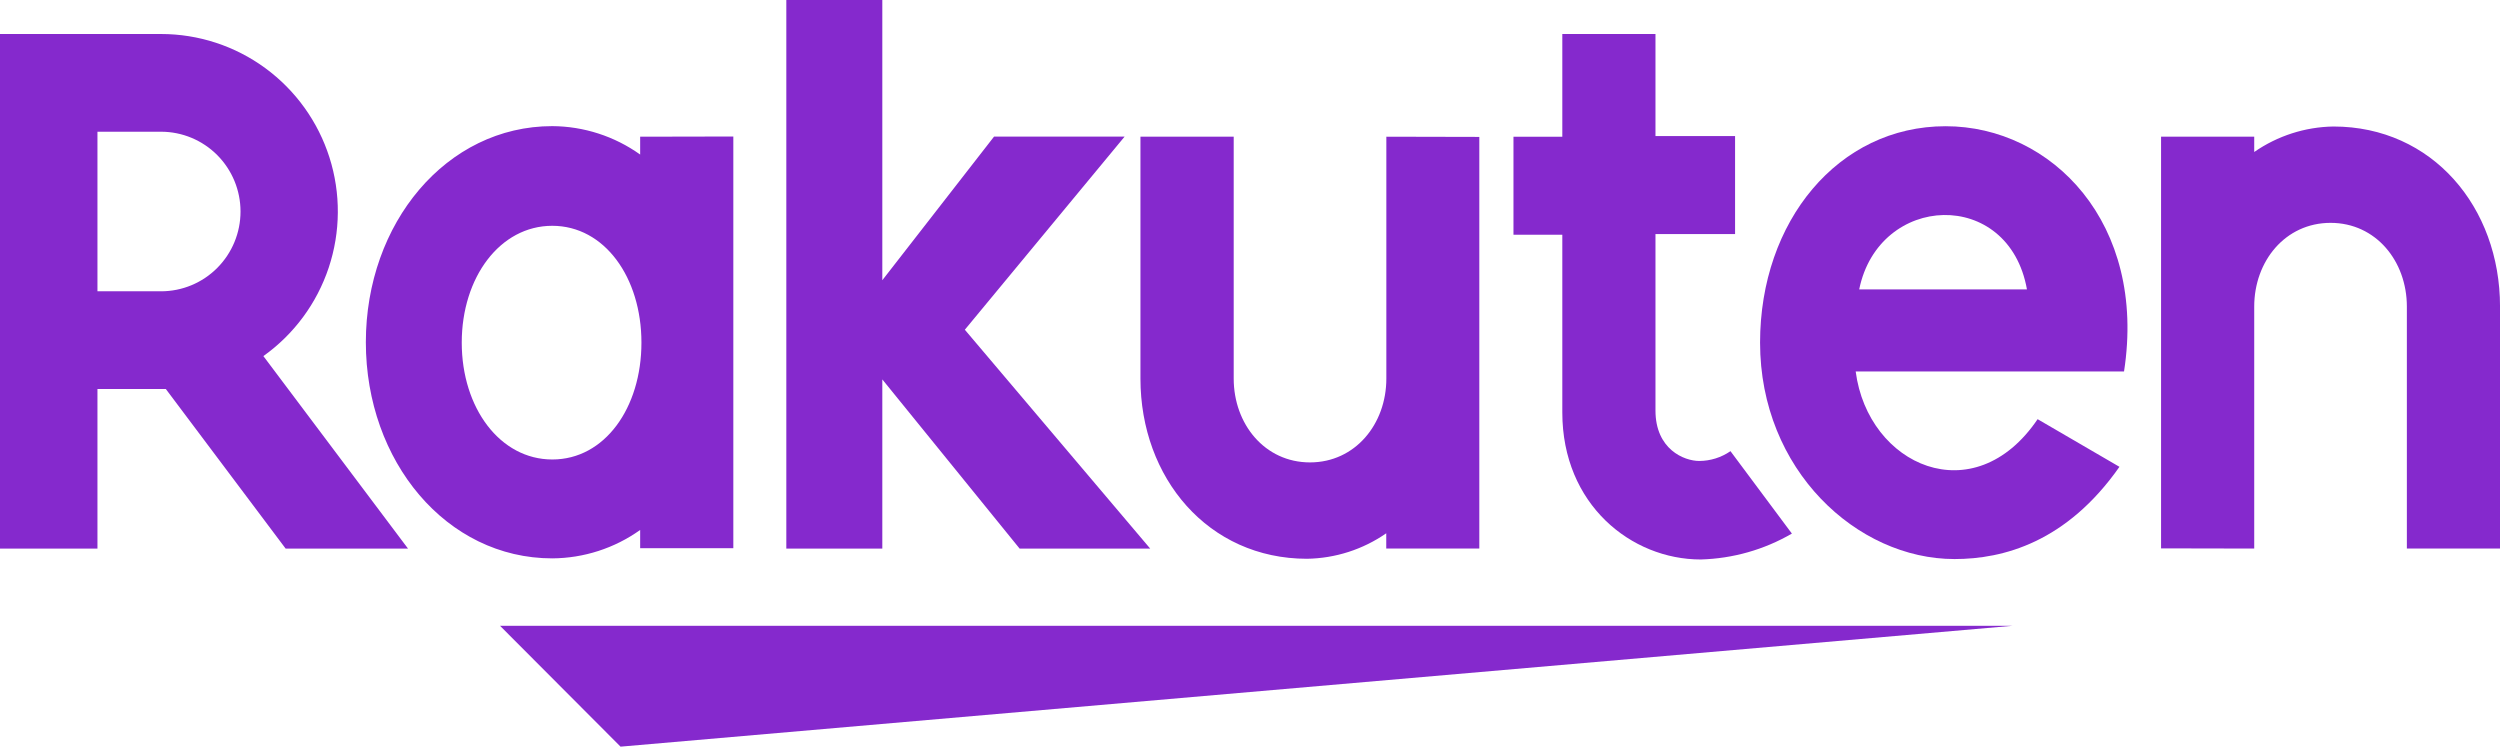
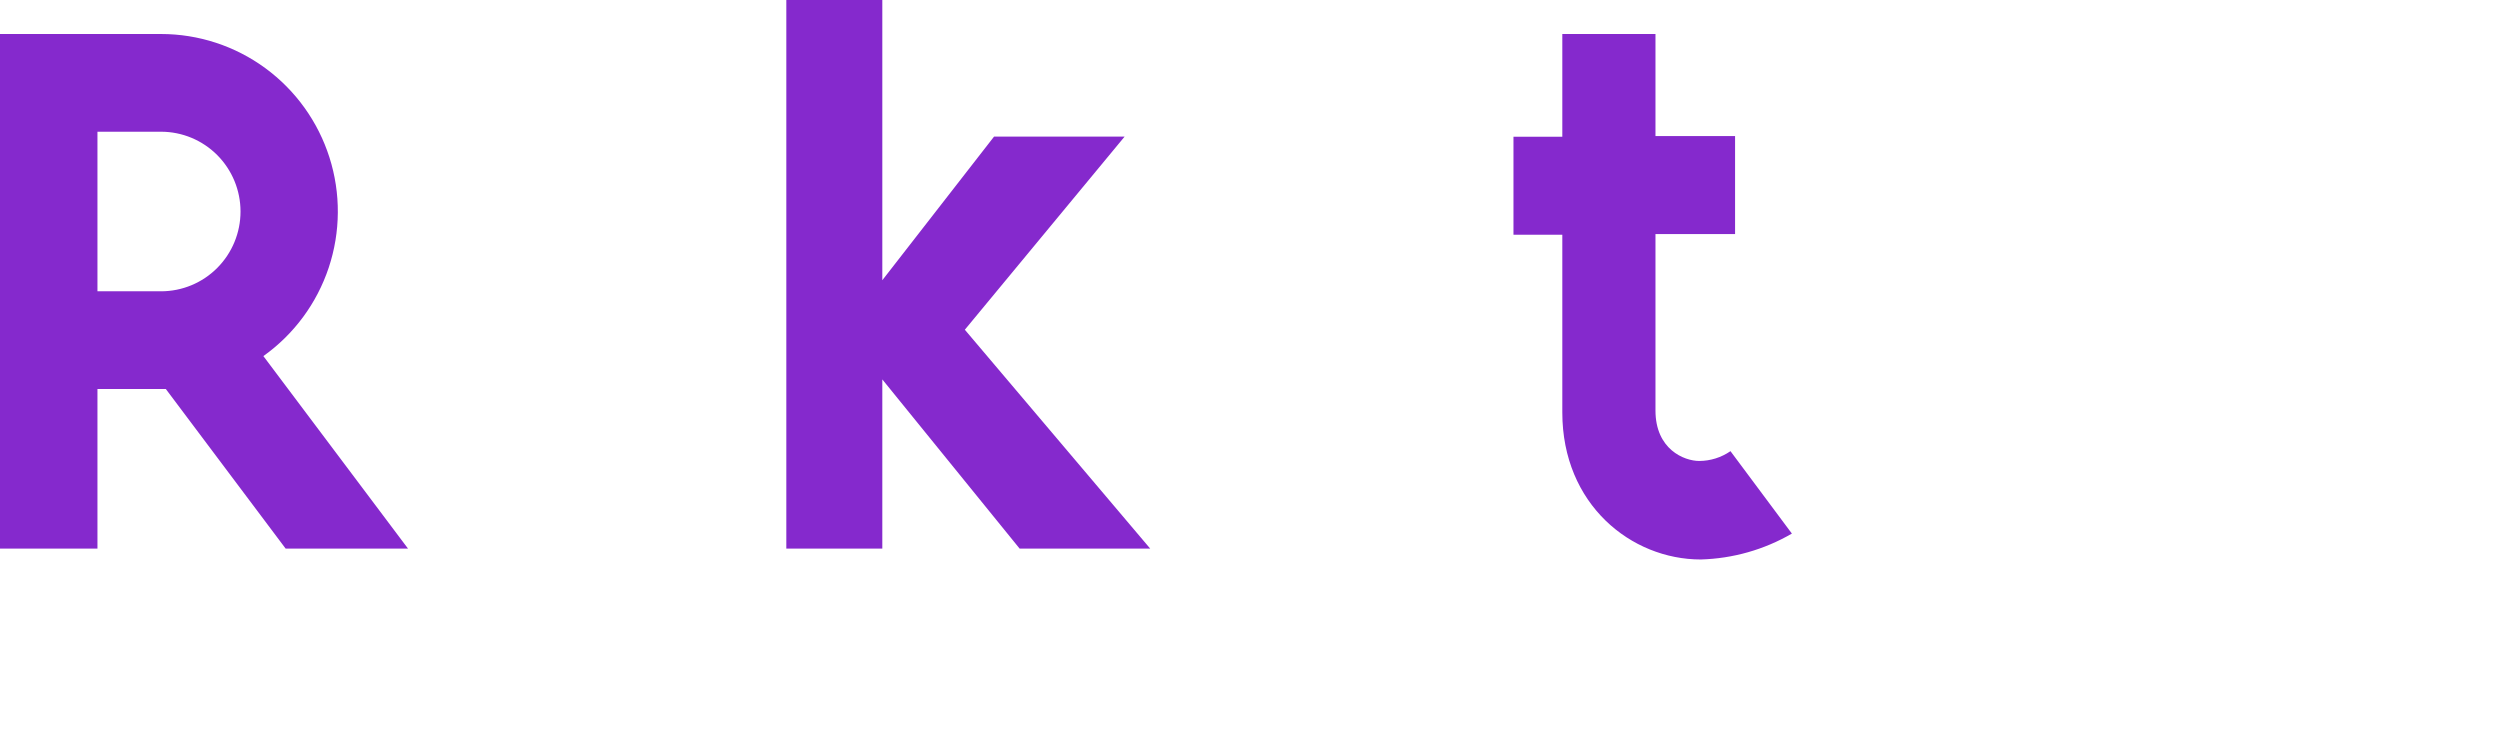
<svg xmlns="http://www.w3.org/2000/svg" width="106" height="32" viewBox="0 0 106 32" fill="none">
  <g clip-path="url(#clip0_10789_57736)">
-     <path d="M85.331 26.534H21.201L26.311 31.658L85.331 26.534ZM27.143 5.796V6.553C26.054 5.776 24.752 5.355 23.416 5.348C18.924 5.348 15.512 9.462 15.512 14.511C15.512 19.561 18.924 23.675 23.416 23.675C24.752 23.667 26.054 23.247 27.143 22.47V23.243H31.093V5.788L27.143 5.796ZM23.416 19.482C21.201 19.482 19.578 17.296 19.578 14.528C19.578 11.76 21.201 9.574 23.416 9.574C25.631 9.574 27.197 11.764 27.197 14.528C27.197 17.292 25.64 19.482 23.42 19.482H23.416ZM58.781 5.796V16.053C58.781 17.981 57.46 19.606 55.543 19.606C53.626 19.606 52.309 17.981 52.309 16.053V5.796H48.355V16.053C48.355 20.263 51.225 23.692 55.419 23.692C56.62 23.673 57.789 23.297 58.777 22.611V23.259H62.723V5.805L58.781 5.796ZM95.579 23.259V12.999C95.579 11.074 96.896 9.449 98.817 9.449C100.738 9.449 102.051 11.074 102.051 12.999V23.259H106.001V12.999C106.001 8.789 103.131 5.364 98.937 5.364C97.736 5.383 96.567 5.759 95.579 6.445V5.796H91.629V23.251L95.579 23.259Z" fill="#8529CD" />
    <path d="M4.132 23.26V16.494H7.031L12.111 23.26H17.299L11.167 15.098C12.464 14.175 13.434 12.861 13.938 11.348C14.442 9.834 14.453 8.199 13.97 6.679C13.486 5.158 12.534 3.832 11.25 2.89C9.967 1.949 8.418 1.442 6.828 1.442H0V23.26H4.132ZM4.132 5.585H6.828C7.722 5.585 8.579 5.942 9.211 6.576C9.843 7.211 10.198 8.071 10.198 8.968C10.198 9.866 9.843 10.726 9.211 11.36C8.579 11.995 7.722 12.351 6.828 12.351H4.132V5.585ZM73.372 19.129C72.983 19.398 72.523 19.542 72.051 19.545C71.405 19.545 70.192 19.05 70.192 17.405V9.924H73.567V5.768H70.192V1.442H66.242V5.797H64.171V9.953H66.242V17.488C66.242 21.39 69.165 23.722 72.113 23.722C73.472 23.684 74.8 23.307 75.976 22.624L73.372 19.129ZM40.909 13.98L47.683 5.793H42.147L37.41 11.882V0H33.34V23.26H37.41V16.087L43.232 23.26H48.768L40.909 13.98Z" fill="#8529CD" />
-     <path d="M82.494 5.352C77.939 5.352 74.627 9.383 74.627 14.528C74.627 19.93 78.743 23.704 82.871 23.704C84.941 23.704 87.624 22.989 89.865 19.793L86.395 17.773C83.695 21.763 79.198 19.739 78.681 15.749H90.059C91.032 9.462 86.991 5.352 82.494 5.352ZM85.943 12.271H78.83C79.662 8.182 85.173 7.949 85.943 12.271Z" fill="#8529CD" />
  </g>
  <defs>
    <clipPath id="clip0_10789_57736">
      <rect width="106" height="32" fill="white" />
    </clipPath>
  </defs>
</svg>